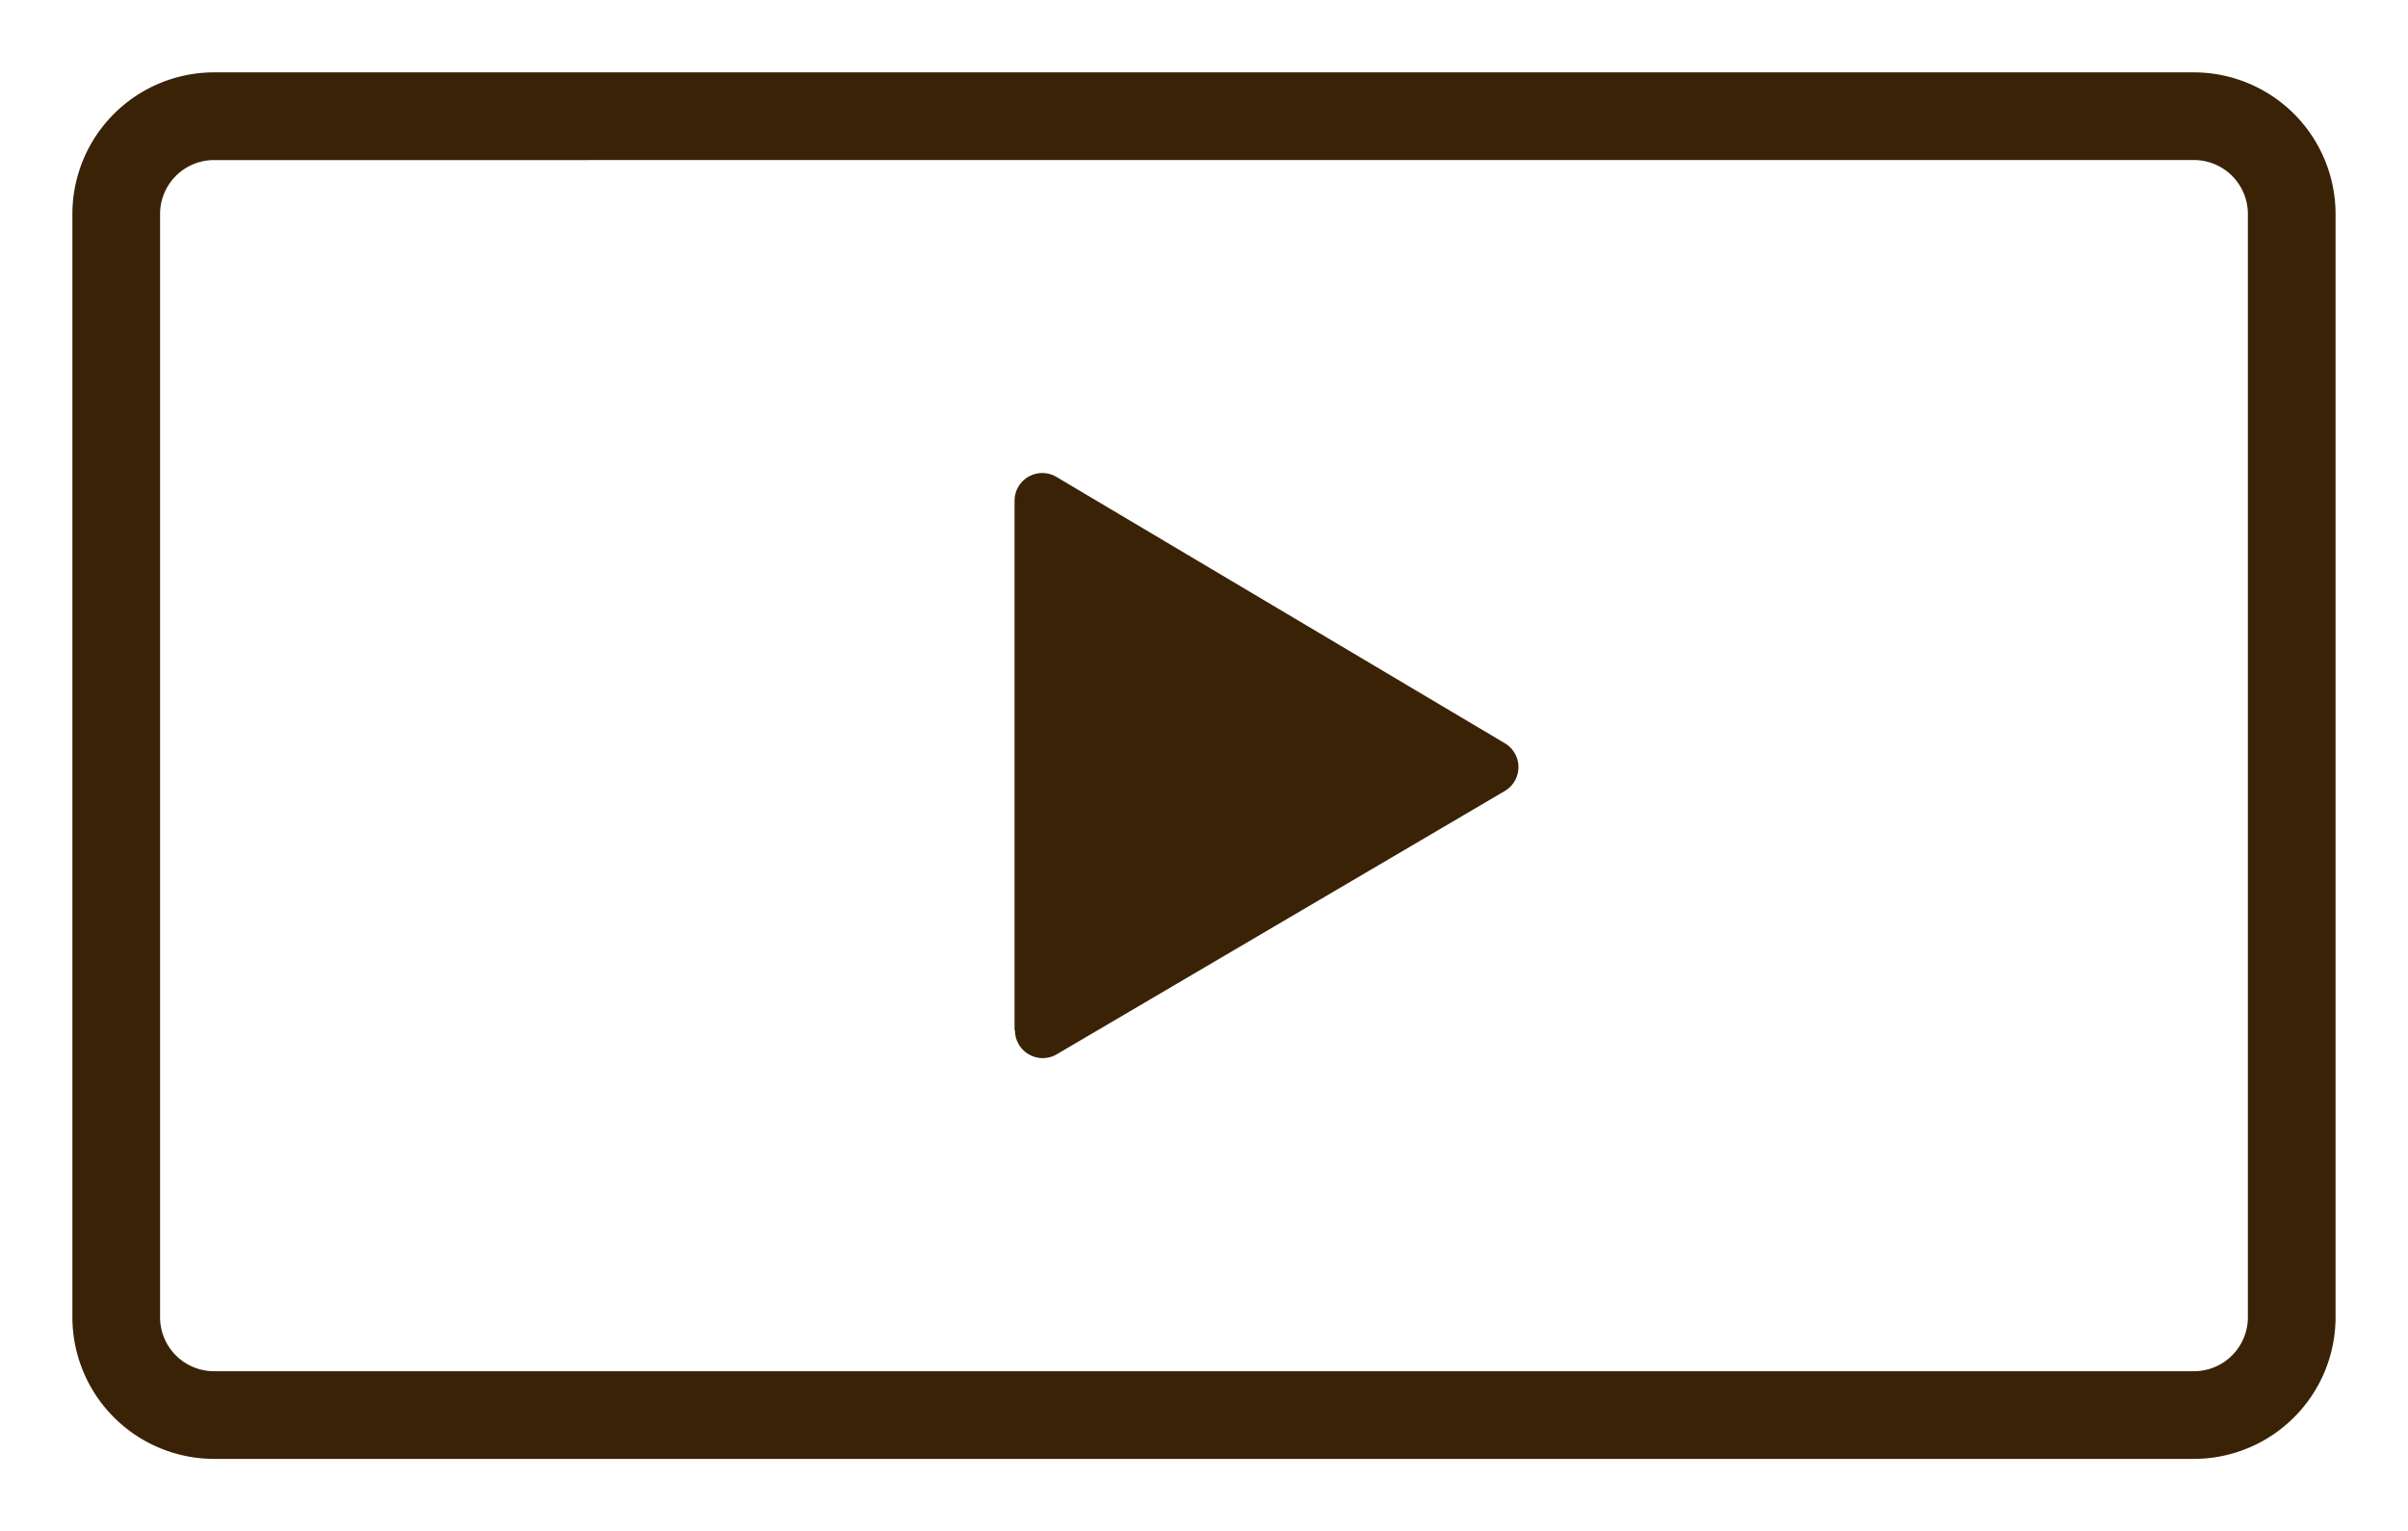
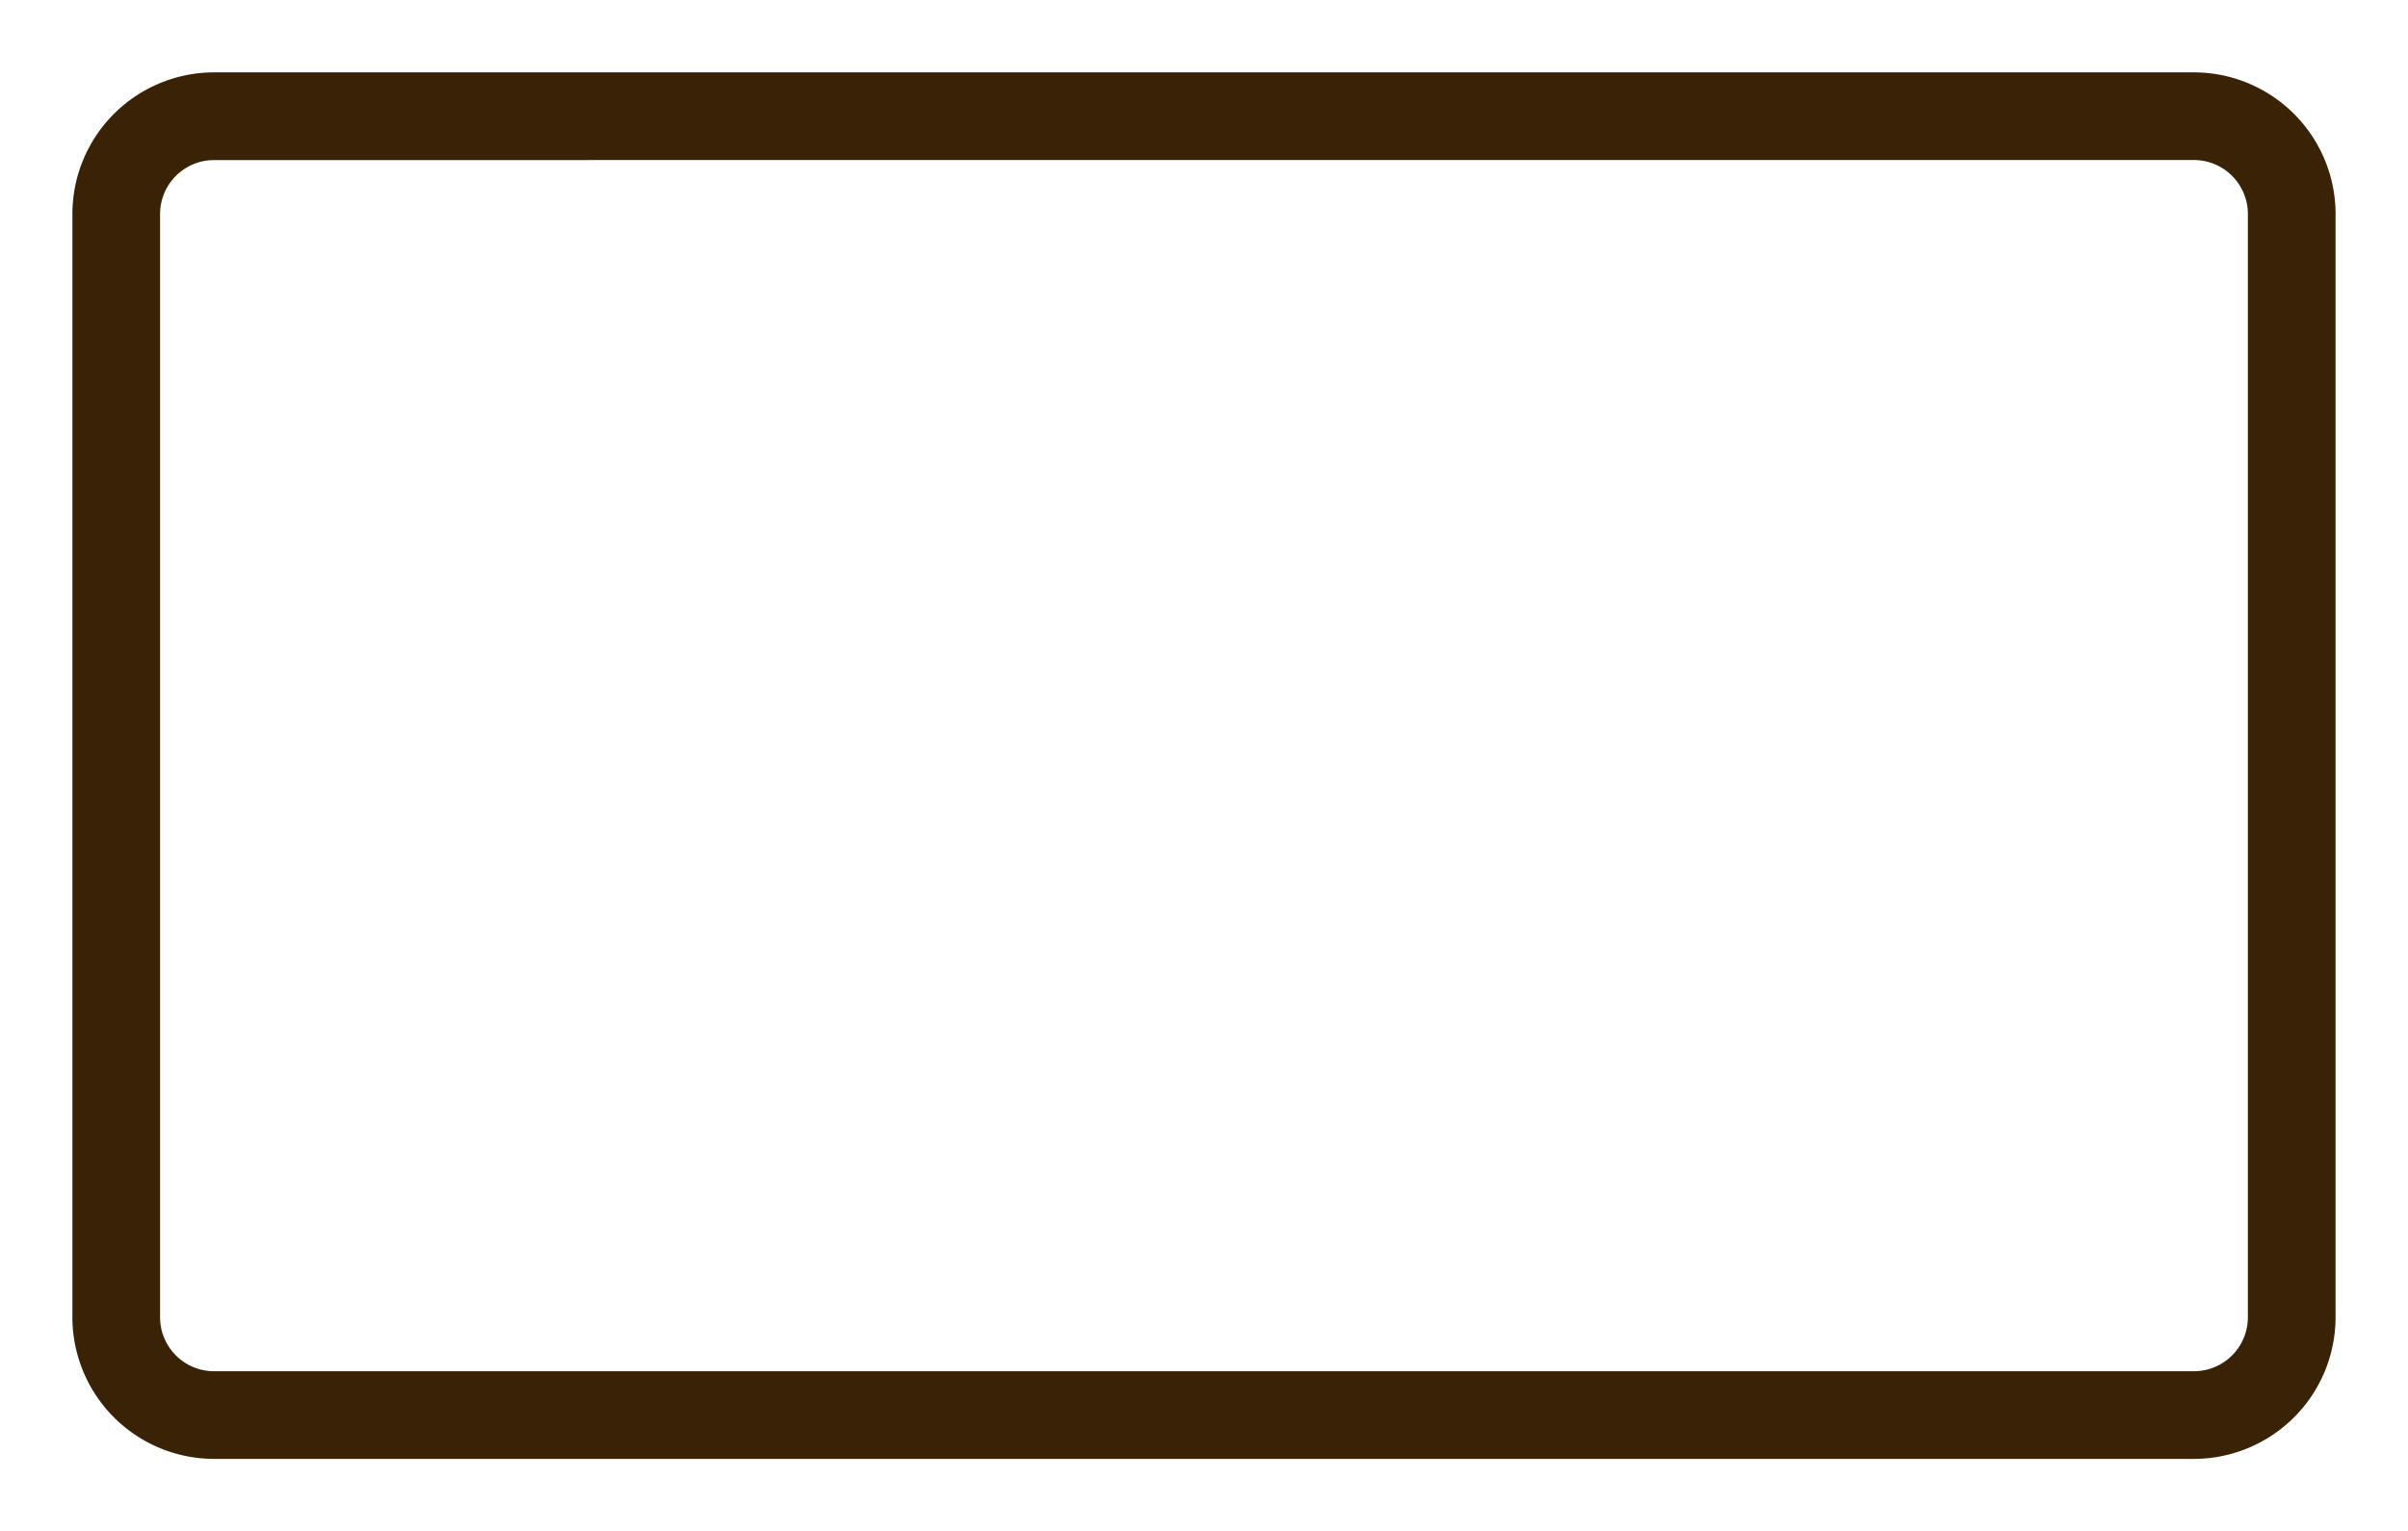
<svg xmlns="http://www.w3.org/2000/svg" width="51.295" height="32.63" viewBox="0 0 51.295 32.63">
  <defs>
    <clipPath id="clip-path">
      <rect id="長方形_314" data-name="長方形 314" width="51.295" height="32.629" fill="none" />
    </clipPath>
  </defs>
  <g id="グループ_241" data-name="グループ 241" transform="translate(2 2)">
    <g id="グループ_240" data-name="グループ 240" transform="translate(-2 -2)" clip-path="url(#clip-path)">
-       <path id="パス_431" data-name="パス 431" d="M94.1,51.229V39.95A.591.591,0,0,1,95,39.442l9.543,5.67a.591.591,0,0,1,0,1.018l-9.543,5.61a.591.591,0,0,1-.891-.51" transform="translate(-72.488 -29.275)" fill="#3a2206" />
      <path id="パス_432" data-name="パス 432" d="M44.942,29.045H2.768A2.772,2.772,0,0,1,0,26.277V2.768A2.771,2.771,0,0,1,2.768,0H44.942A2.771,2.771,0,0,1,47.71,2.768V26.277a2.771,2.771,0,0,1-2.768,2.768M2.768,1.369a1.4,1.4,0,0,0-1.4,1.4V26.277a1.4,1.4,0,0,0,1.4,1.4H44.942a1.4,1.4,0,0,0,1.4-1.4V2.768a1.4,1.4,0,0,0-1.4-1.4Z" transform="translate(1.792 1.792)" fill="#3a2206" stroke="#3a2206" stroke-width="0.5" />
    </g>
  </g>
</svg>